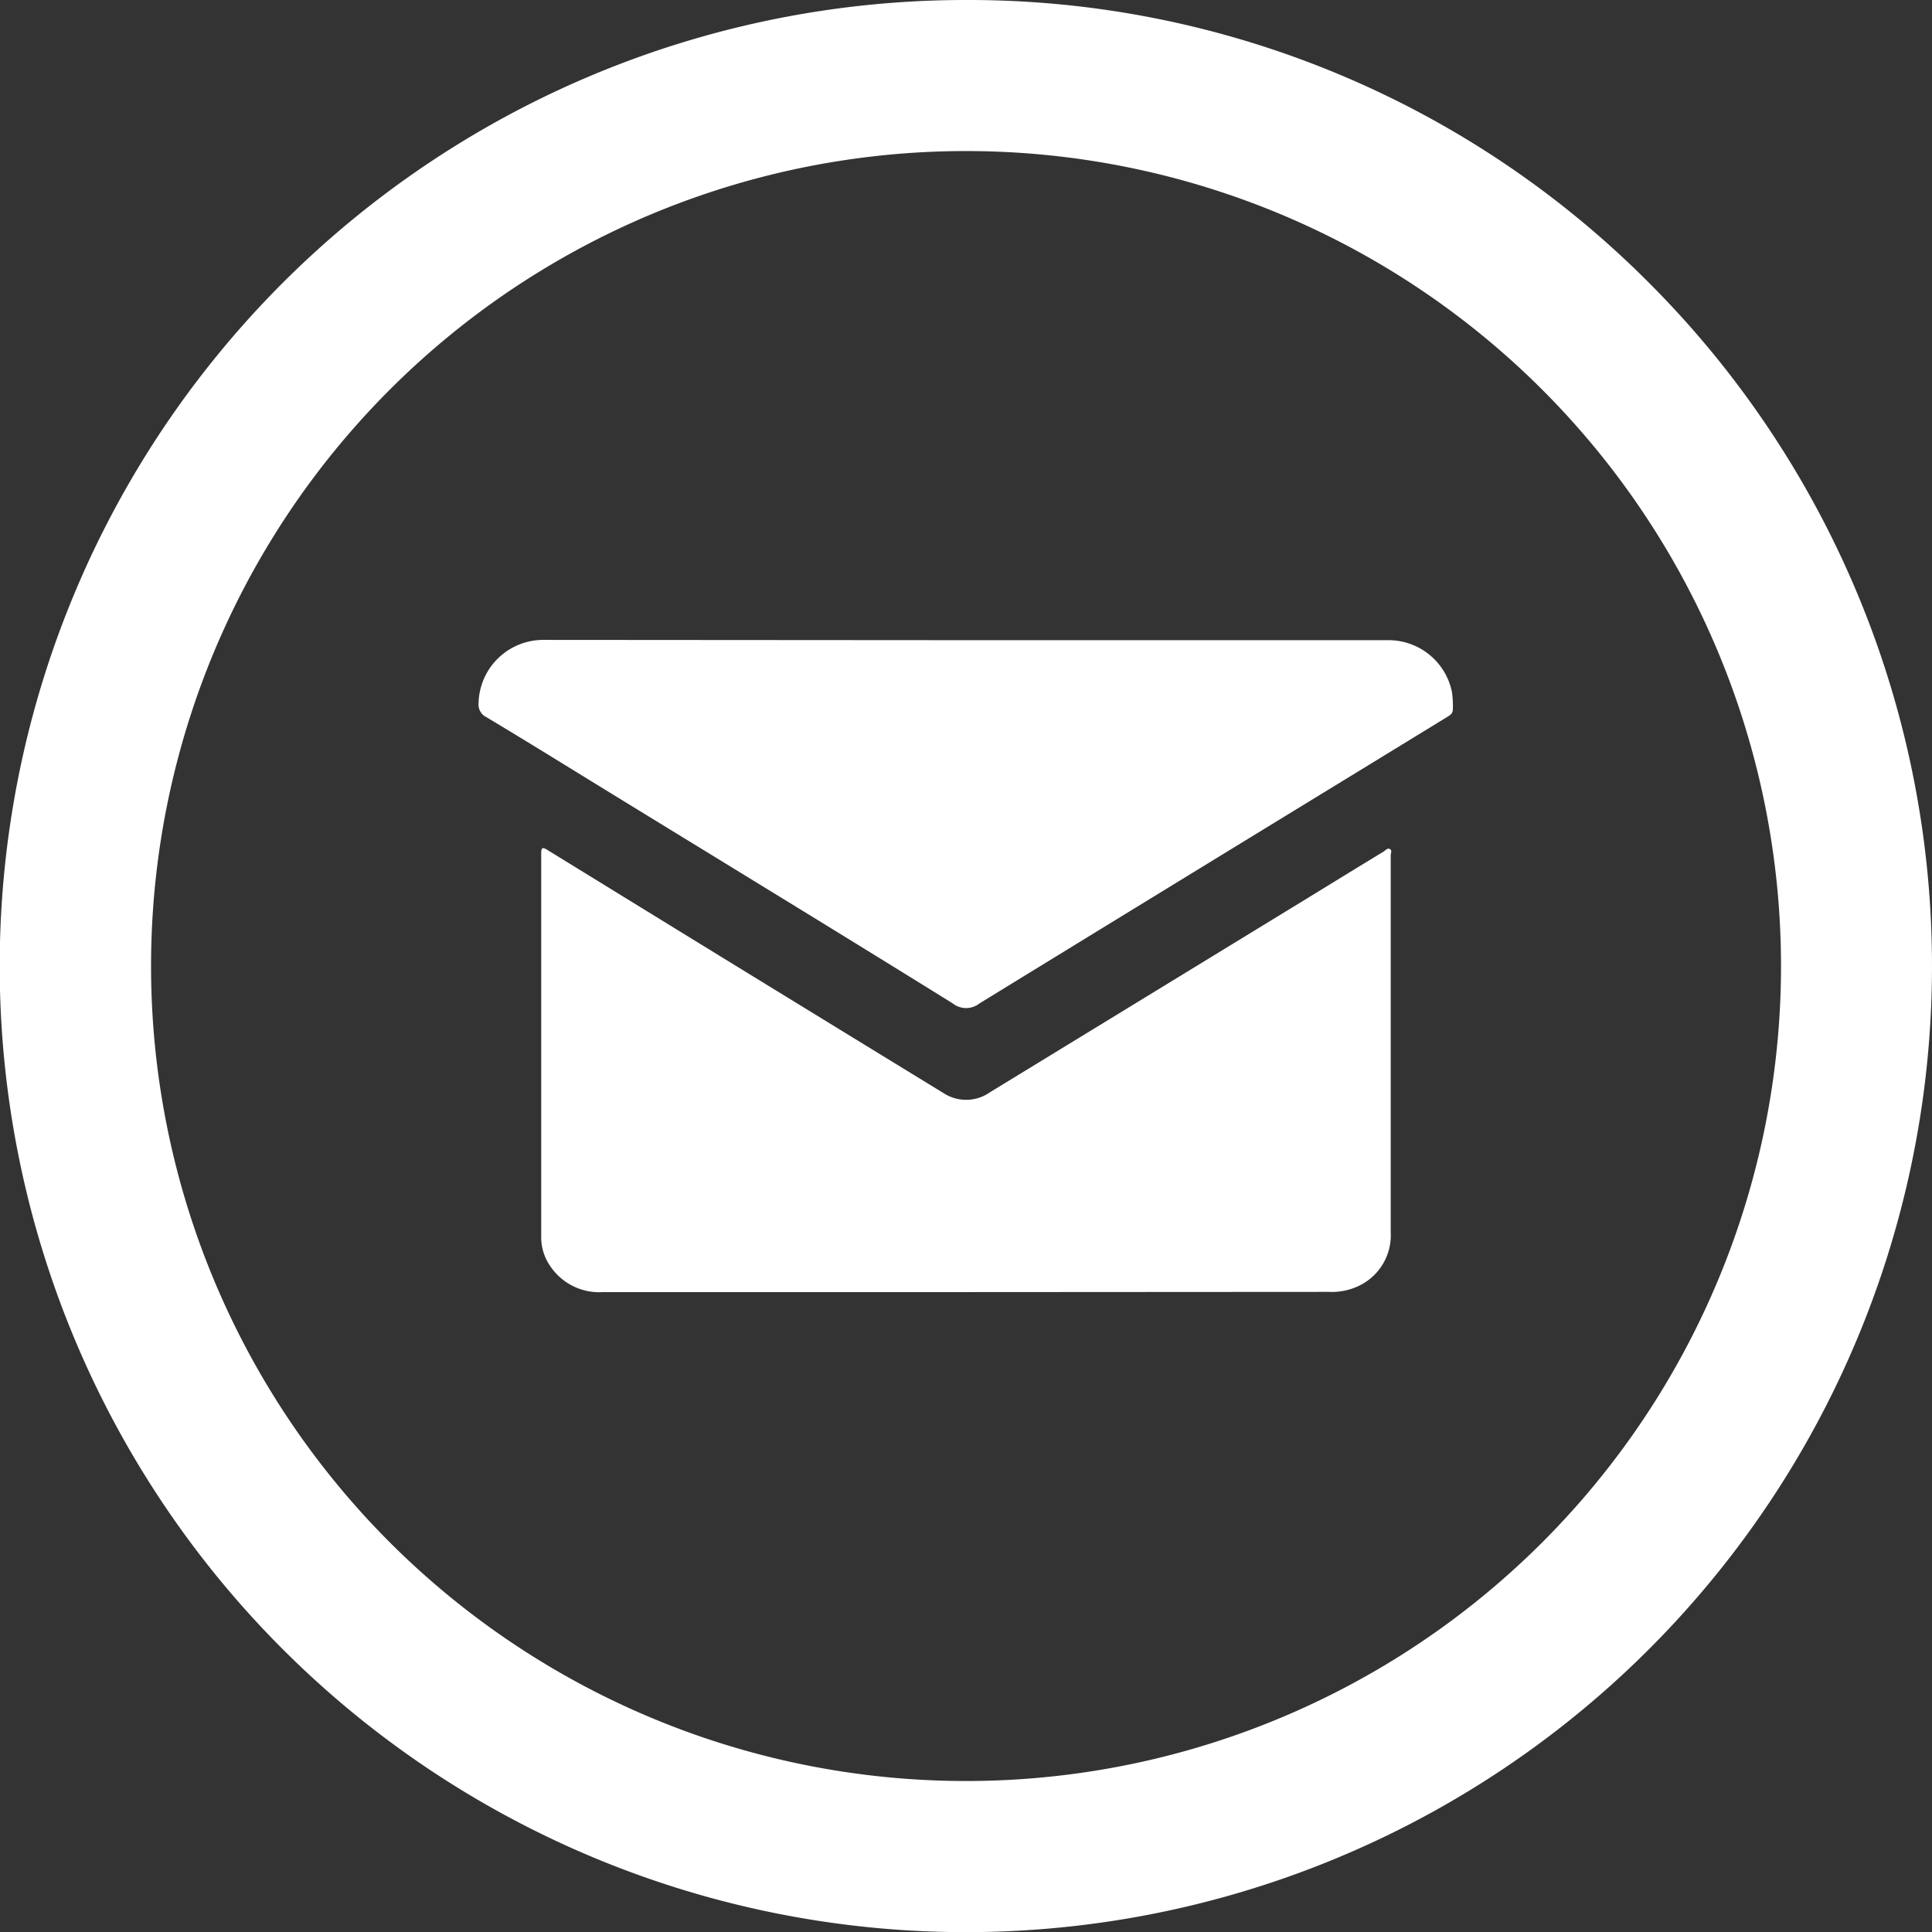
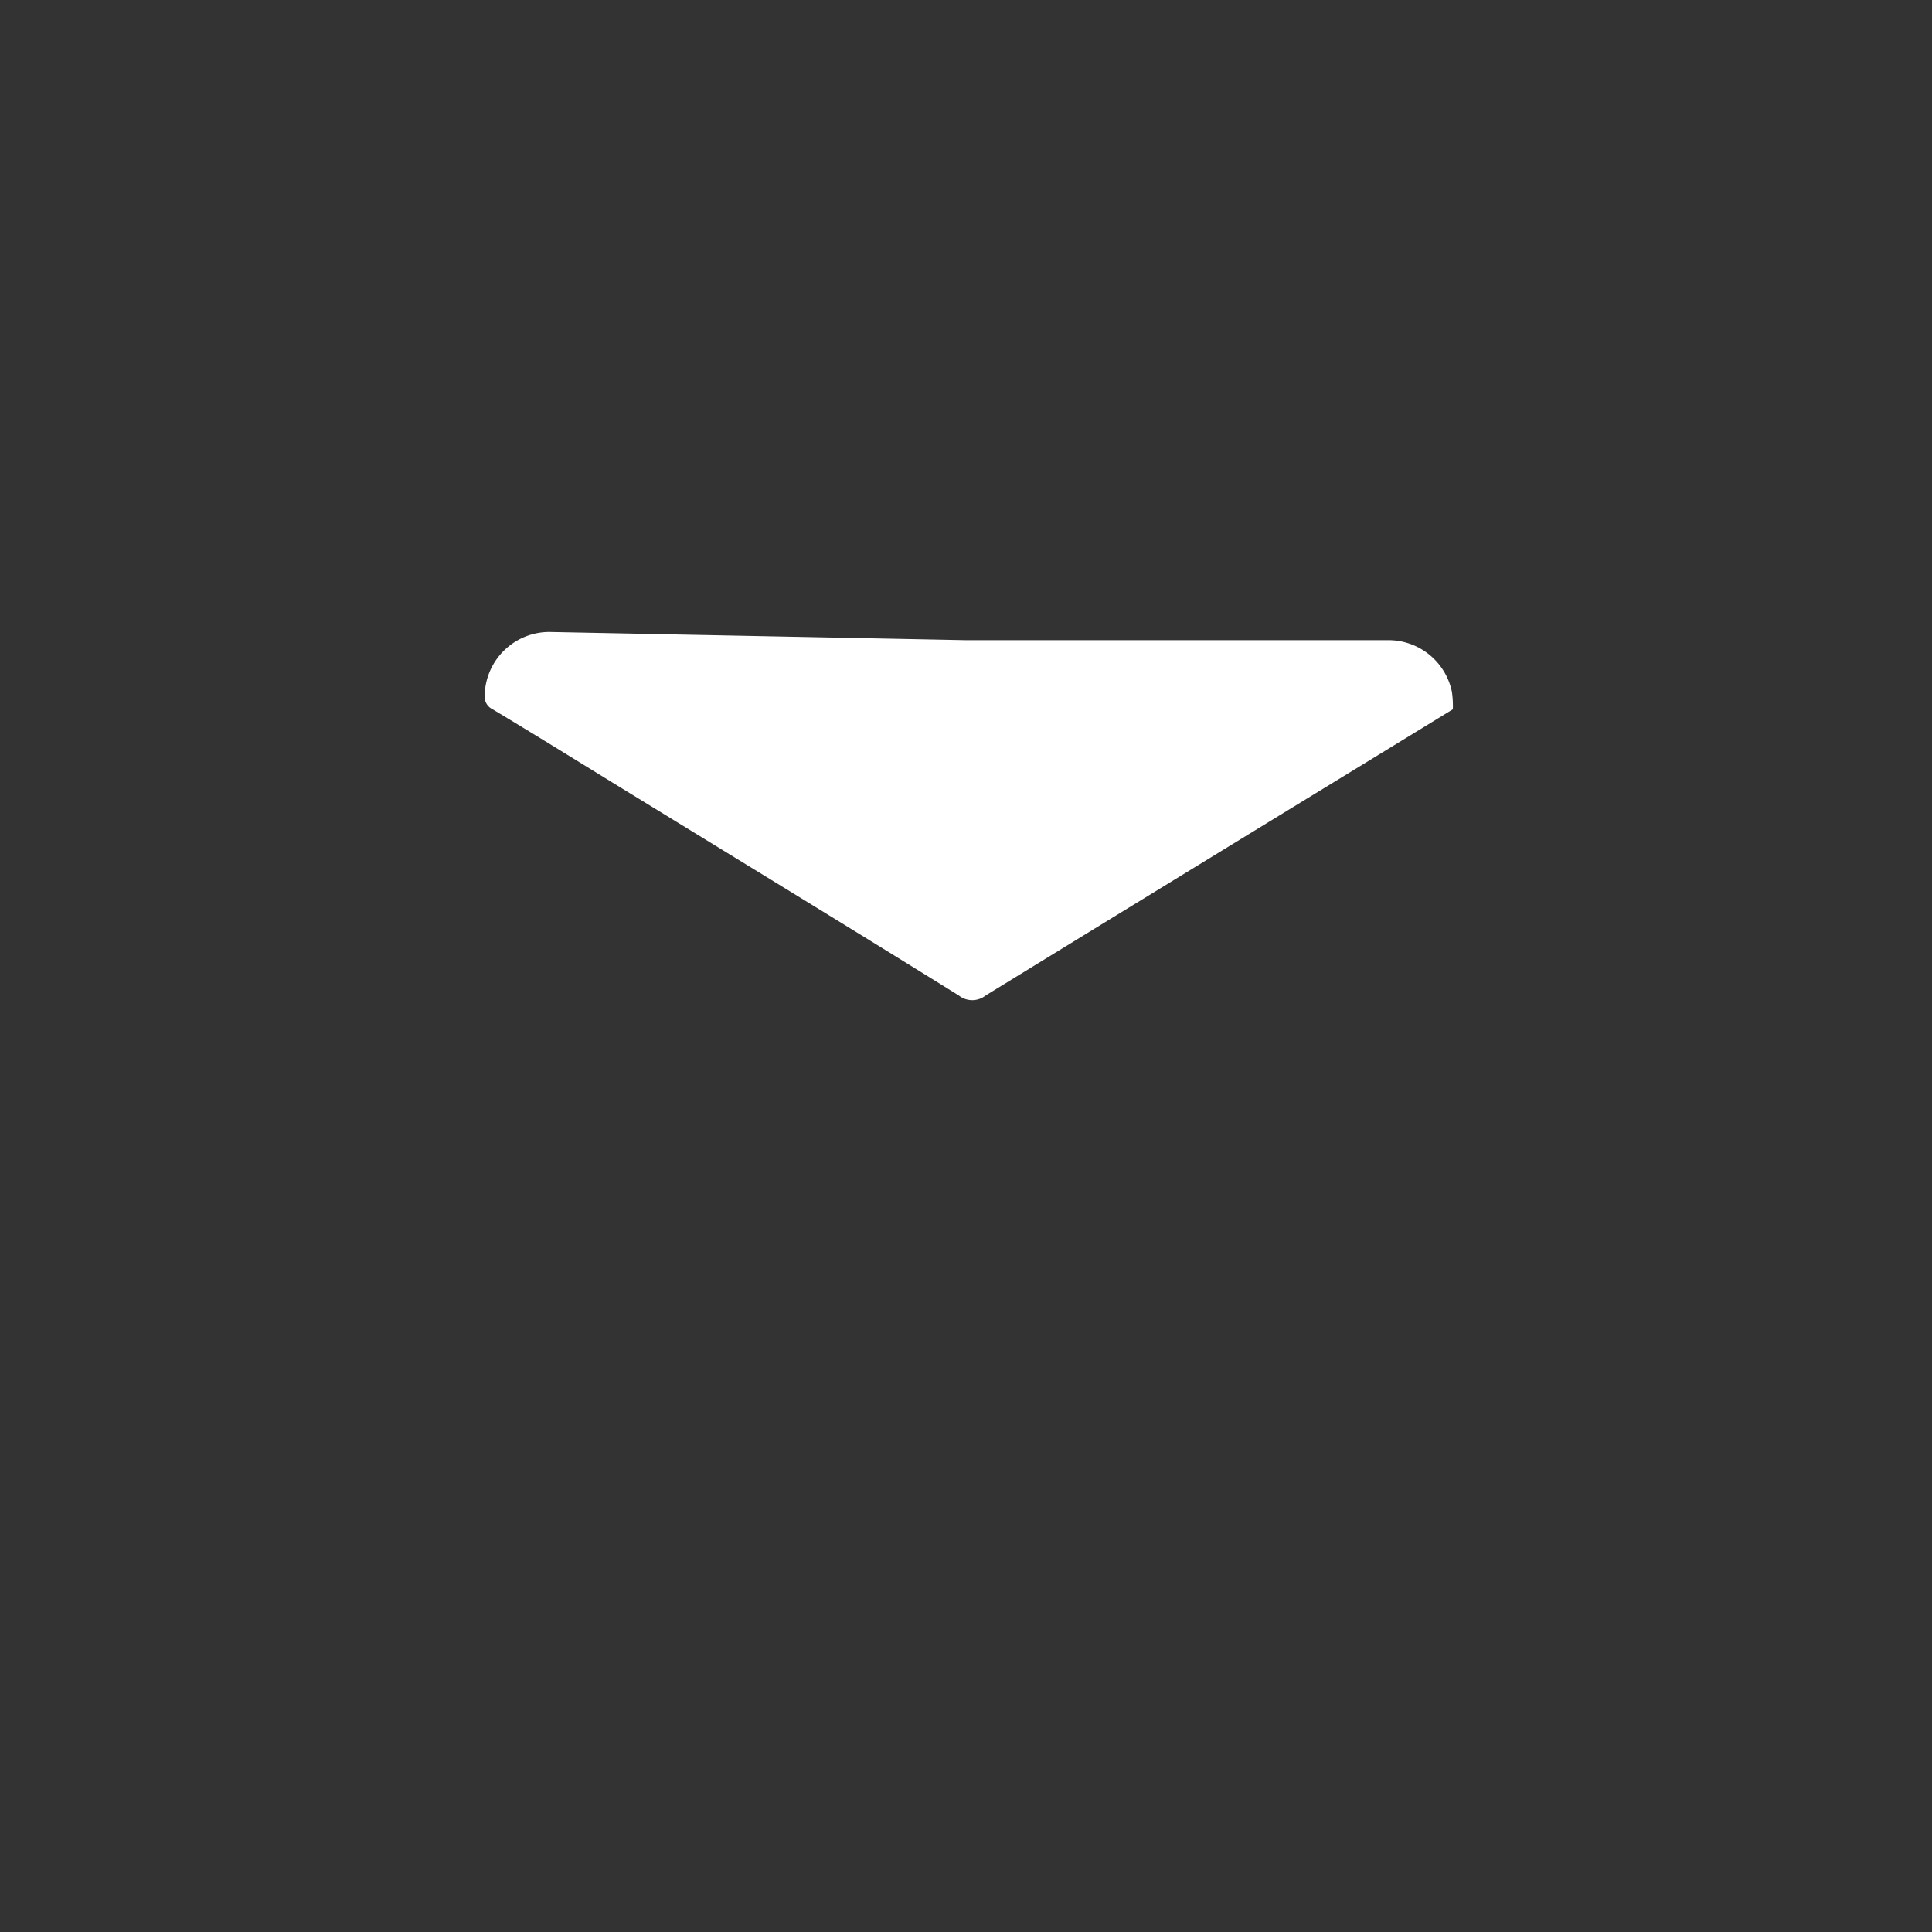
<svg xmlns="http://www.w3.org/2000/svg" viewBox="0 0 268.59 268.59">
  <rect x="0" y="0" width="268.59" height="268.59" fill="#333333" stroke="none" />
  <g id="Layer_2" data-name="Layer 2">
    <g id="Layer_1-2" data-name="Layer 1">
-       <path d="M134.36,179.63H83.85a8.2,8.2,0,0,1-7.4-3.68A7,7,0,0,1,75.24,172q0-26.68,0-53.37c0-.84.2-.87.86-.47q12,7.39,24,14.76,15.54,9.54,31.11,19.07a5.75,5.75,0,0,0,6.43-.15l18.16-11.1,26.17-16c3.46-2.12,6.91-4.25,10.38-6.35.27-.17.55-.55.88-.35s.11.57.11.87q0,26.22,0,52.44a7.78,7.78,0,0,1-3.91,7.14,8.69,8.69,0,0,1-4.69,1.11Z" fill="#fff" />
-       <path d="M134.29,89H193a9,9,0,0,1,8.85,7.19,14,14,0,0,1,.13,2.42c0,.62-.43.84-.85,1.1l-12.43,7.61q-26.27,16.06-52.52,32.17a3,3,0,0,1-3.74,0c-16-9.94-32.15-19.78-48.23-29.65-5.52-3.39-11-6.79-16.59-10.14a1.94,1.94,0,0,1-1.09-1.93,9,9,0,0,1,9-8.81Z" fill="#fff" />
-       <path d="M134.29,21A113.3,113.3,0,1,1,21,134.29,113.29,113.29,0,0,1,134.29,21m0-21a134.3,134.3,0,0,0-95,229.26A134.3,134.3,0,0,0,229.26,39.33,133.45,133.45,0,0,0,134.29,0Z" fill="#fff" />
+       <path d="M134.29,89H193a9,9,0,0,1,8.85,7.19,14,14,0,0,1,.13,2.42l-12.43,7.61q-26.27,16.06-52.52,32.17a3,3,0,0,1-3.74,0c-16-9.94-32.15-19.78-48.23-29.65-5.52-3.39-11-6.79-16.59-10.14a1.94,1.94,0,0,1-1.09-1.93,9,9,0,0,1,9-8.81Z" fill="#fff" />
    </g>
  </g>
</svg>